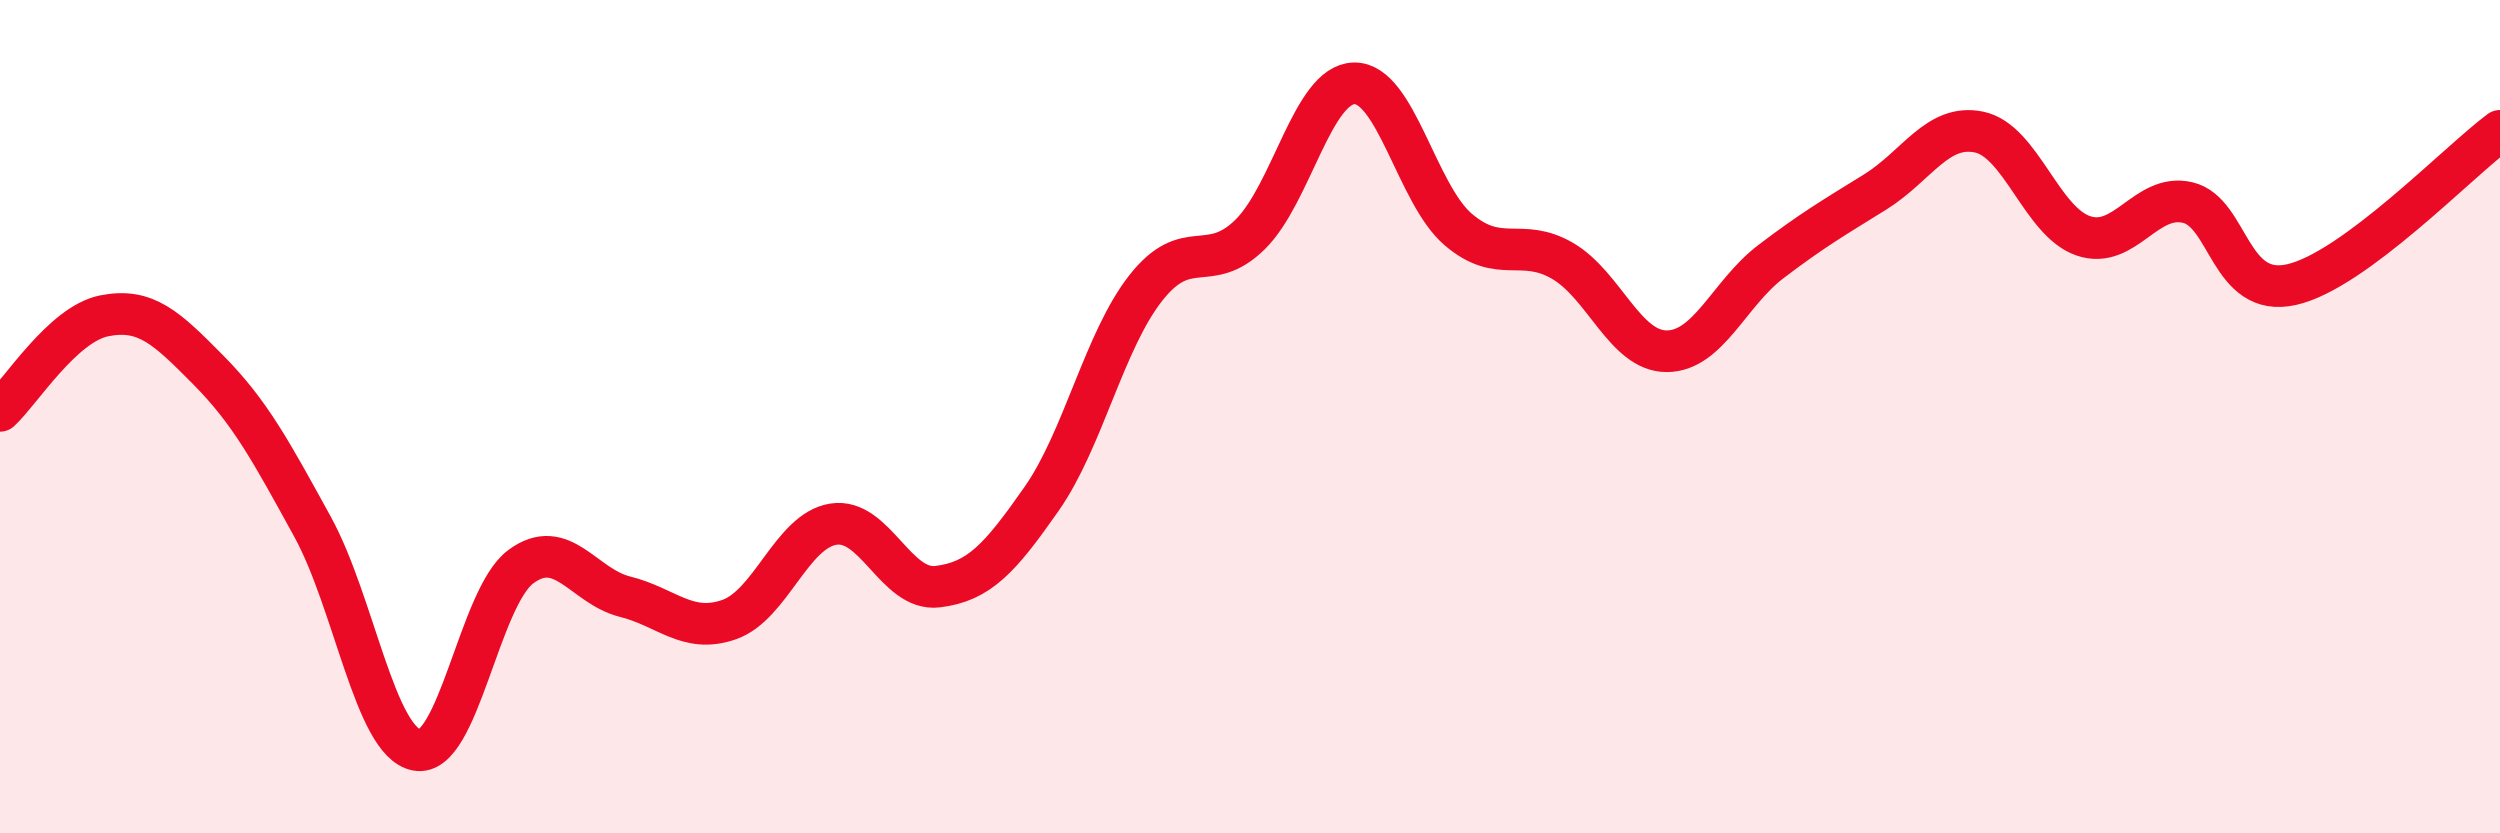
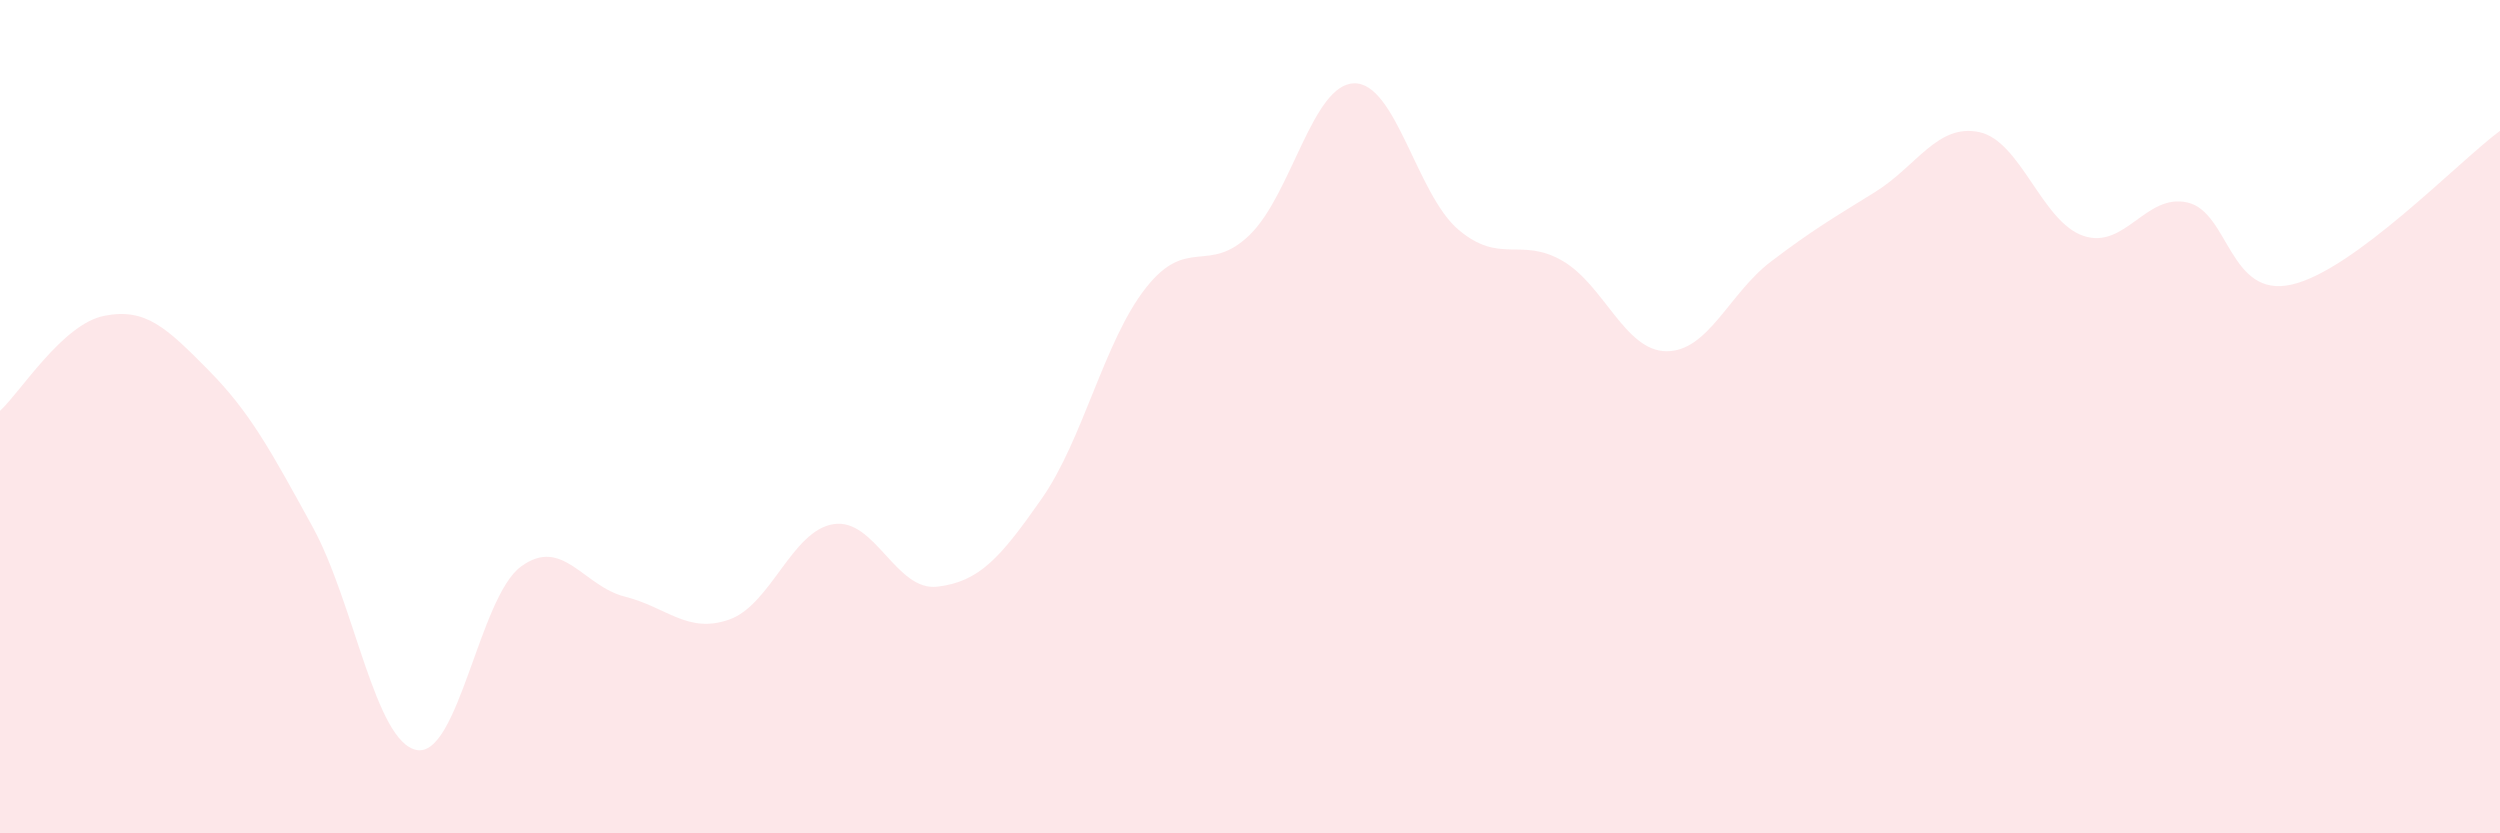
<svg xmlns="http://www.w3.org/2000/svg" width="60" height="20" viewBox="0 0 60 20">
  <path d="M 0,9.86 C 0.5,9.4 1.5,7.78 2.5,7.58 C 3.5,7.38 4,7.87 5,8.88 C 6,9.89 6.5,10.82 7.5,12.64 C 8.5,14.46 9,17.81 10,18 C 11,18.19 11.5,14.34 12.5,13.6 C 13.5,12.86 14,14.07 15,14.32 C 16,14.57 16.5,15.22 17.5,14.87 C 18.5,14.52 19,12.74 20,12.58 C 21,12.42 21.5,14.2 22.5,14.08 C 23.5,13.96 24,13.4 25,11.97 C 26,10.54 26.5,8.18 27.5,6.91 C 28.5,5.64 29,6.61 30,5.63 C 31,4.65 31.5,2.02 32.5,2 C 33.5,1.98 34,4.66 35,5.51 C 36,6.36 36.5,5.68 37.5,6.26 C 38.5,6.84 39,8.43 40,8.43 C 41,8.43 41.5,7.04 42.5,6.28 C 43.5,5.52 44,5.23 45,4.61 C 46,3.99 46.5,2.96 47.5,3.17 C 48.5,3.38 49,5.32 50,5.66 C 51,6 51.5,4.63 52.5,4.86 C 53.5,5.09 53.5,7.17 55,6.83 C 56.5,6.49 59,3.88 60,3.14L60 20L0 20Z" fill="#EB0A25" opacity="0.1" stroke-linecap="round" stroke-linejoin="round" />
-   <path d="M 0,9.86 C 0.5,9.4 1.5,7.78 2.5,7.58 C 3.5,7.38 4,7.87 5,8.88 C 6,9.89 6.5,10.82 7.5,12.64 C 8.5,14.46 9,17.81 10,18 C 11,18.19 11.5,14.34 12.5,13.6 C 13.5,12.86 14,14.07 15,14.32 C 16,14.57 16.5,15.22 17.5,14.87 C 18.5,14.52 19,12.74 20,12.58 C 21,12.42 21.5,14.2 22.5,14.08 C 23.5,13.96 24,13.4 25,11.97 C 26,10.54 26.5,8.18 27.5,6.91 C 28.5,5.64 29,6.61 30,5.63 C 31,4.65 31.5,2.02 32.5,2 C 33.5,1.98 34,4.66 35,5.51 C 36,6.36 36.5,5.68 37.5,6.26 C 38.5,6.84 39,8.43 40,8.43 C 41,8.43 41.5,7.04 42.5,6.28 C 43.5,5.52 44,5.23 45,4.61 C 46,3.99 46.5,2.96 47.5,3.17 C 48.5,3.38 49,5.32 50,5.66 C 51,6 51.5,4.63 52.5,4.86 C 53.5,5.09 53.5,7.17 55,6.83 C 56.5,6.49 59,3.88 60,3.14" stroke="#EB0A25" stroke-width="1" fill="none" stroke-linecap="round" stroke-linejoin="round" />
</svg>